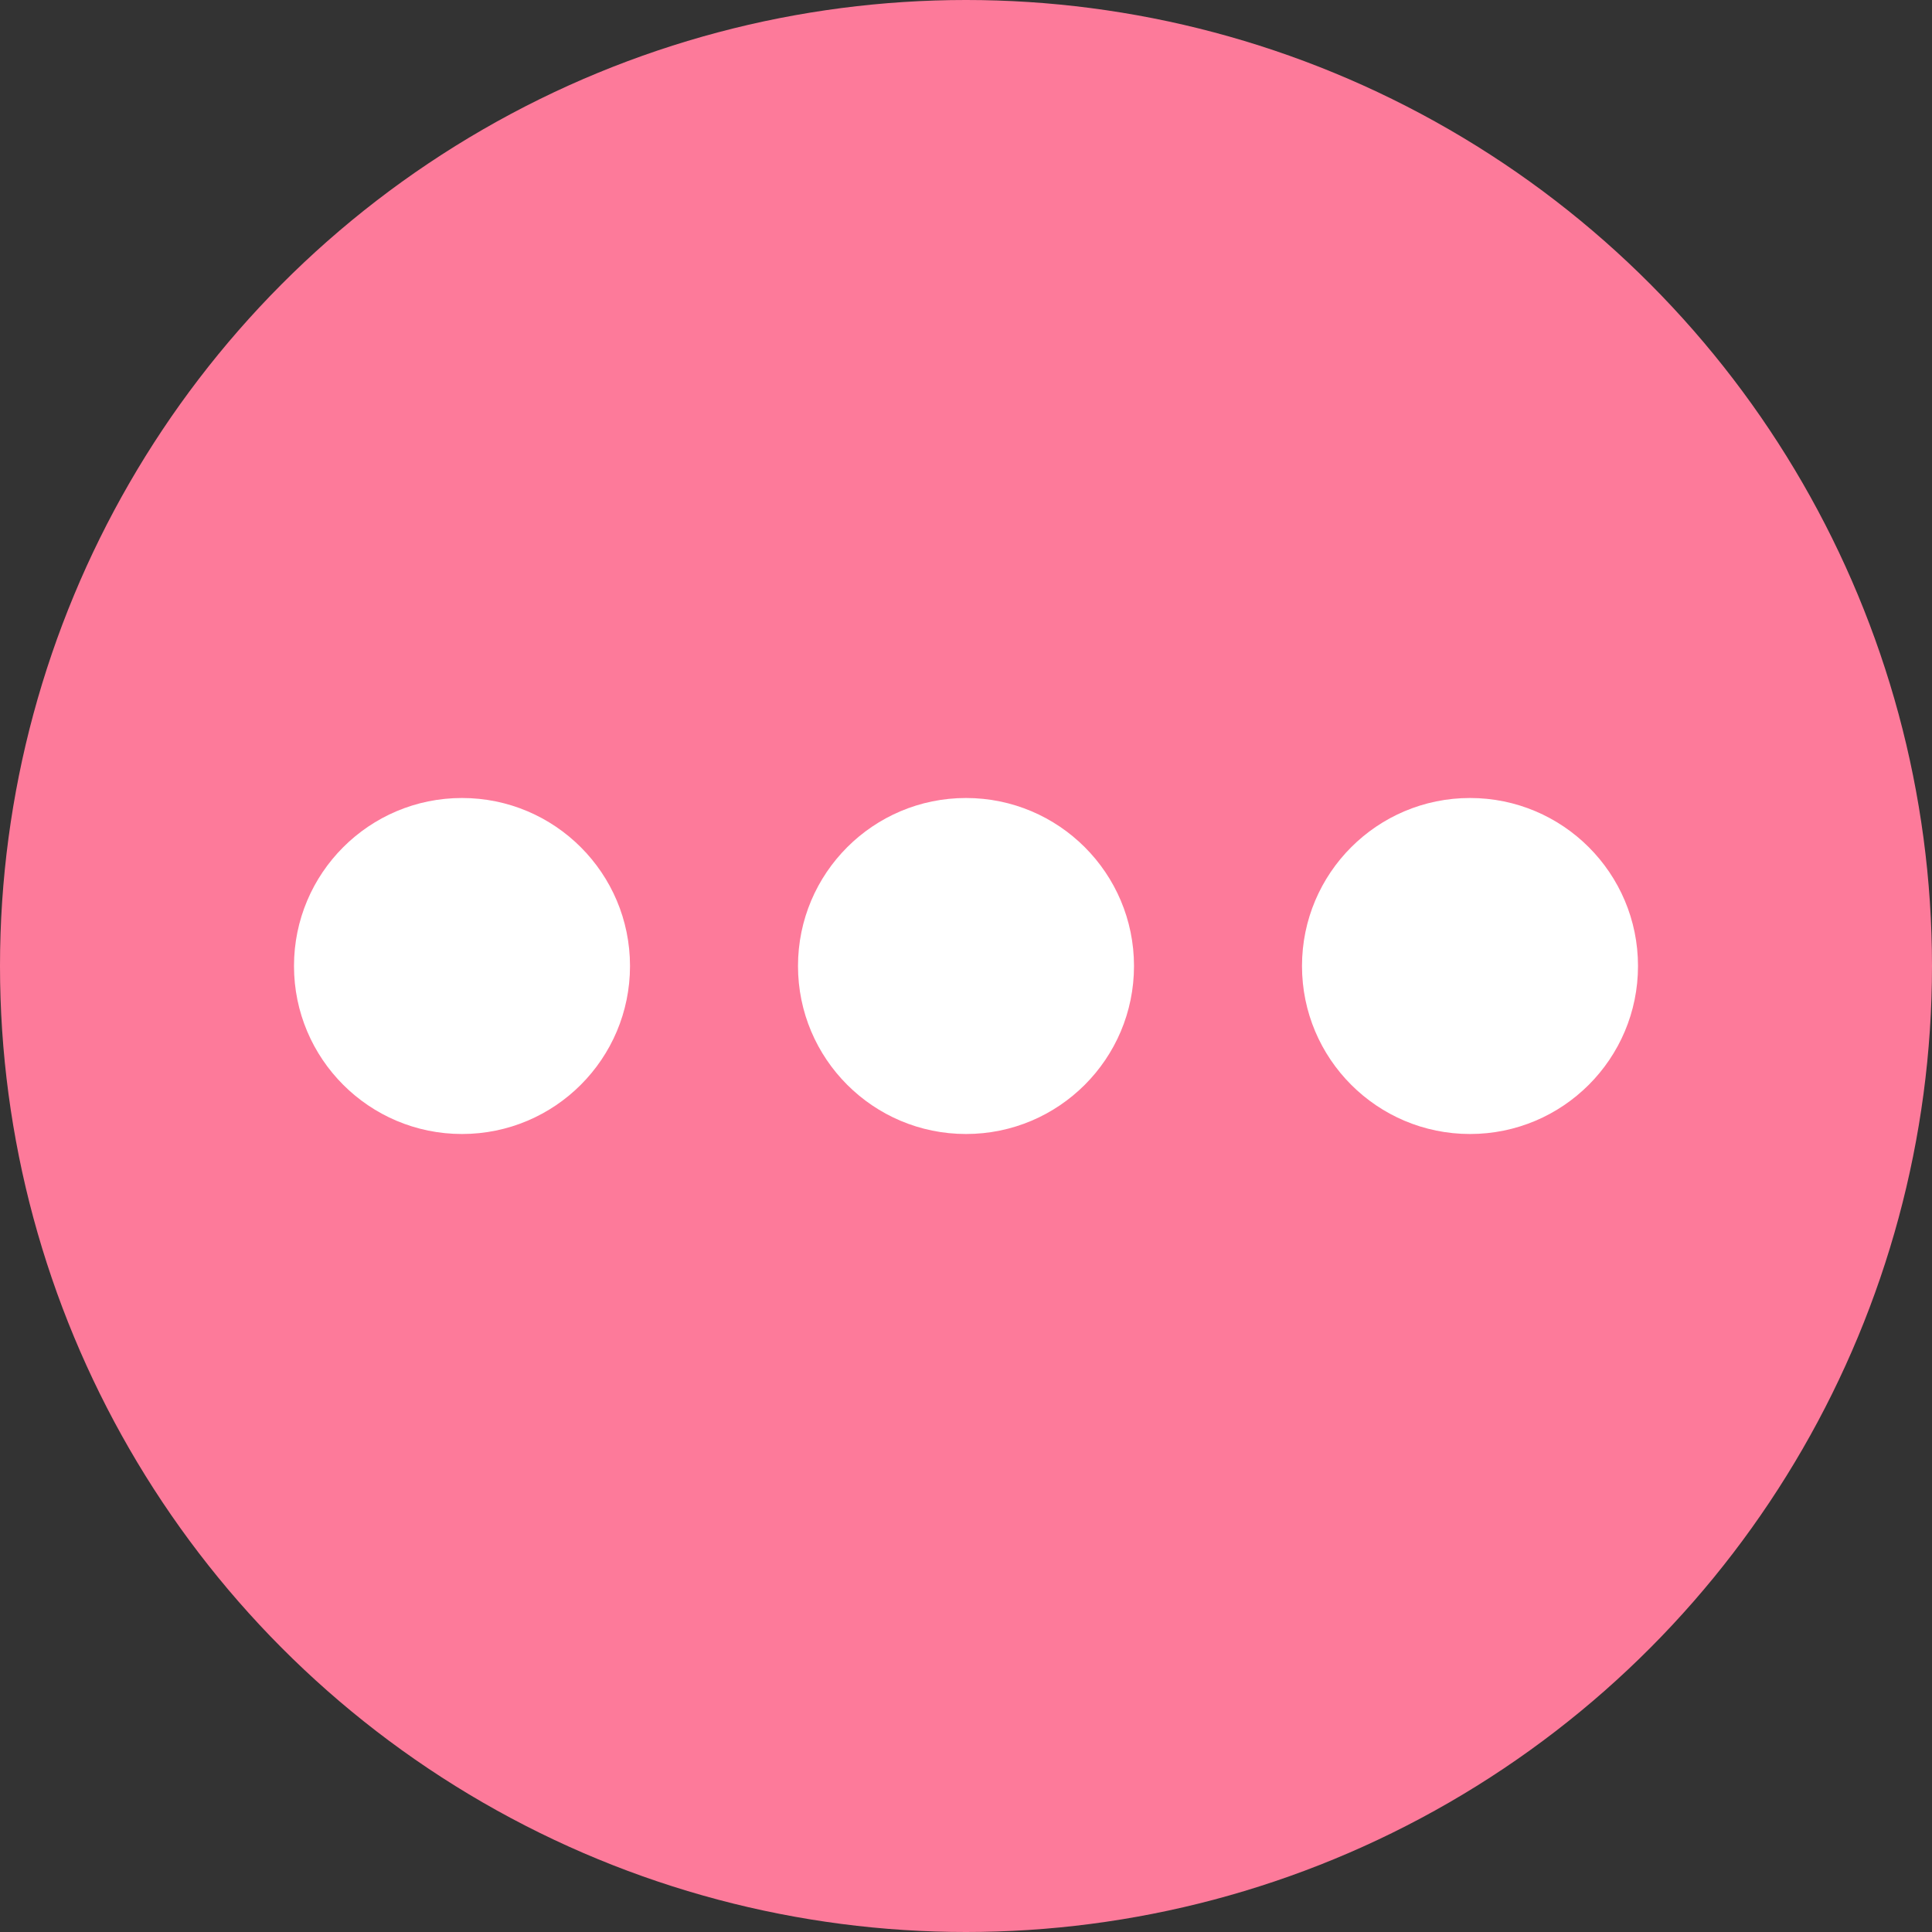
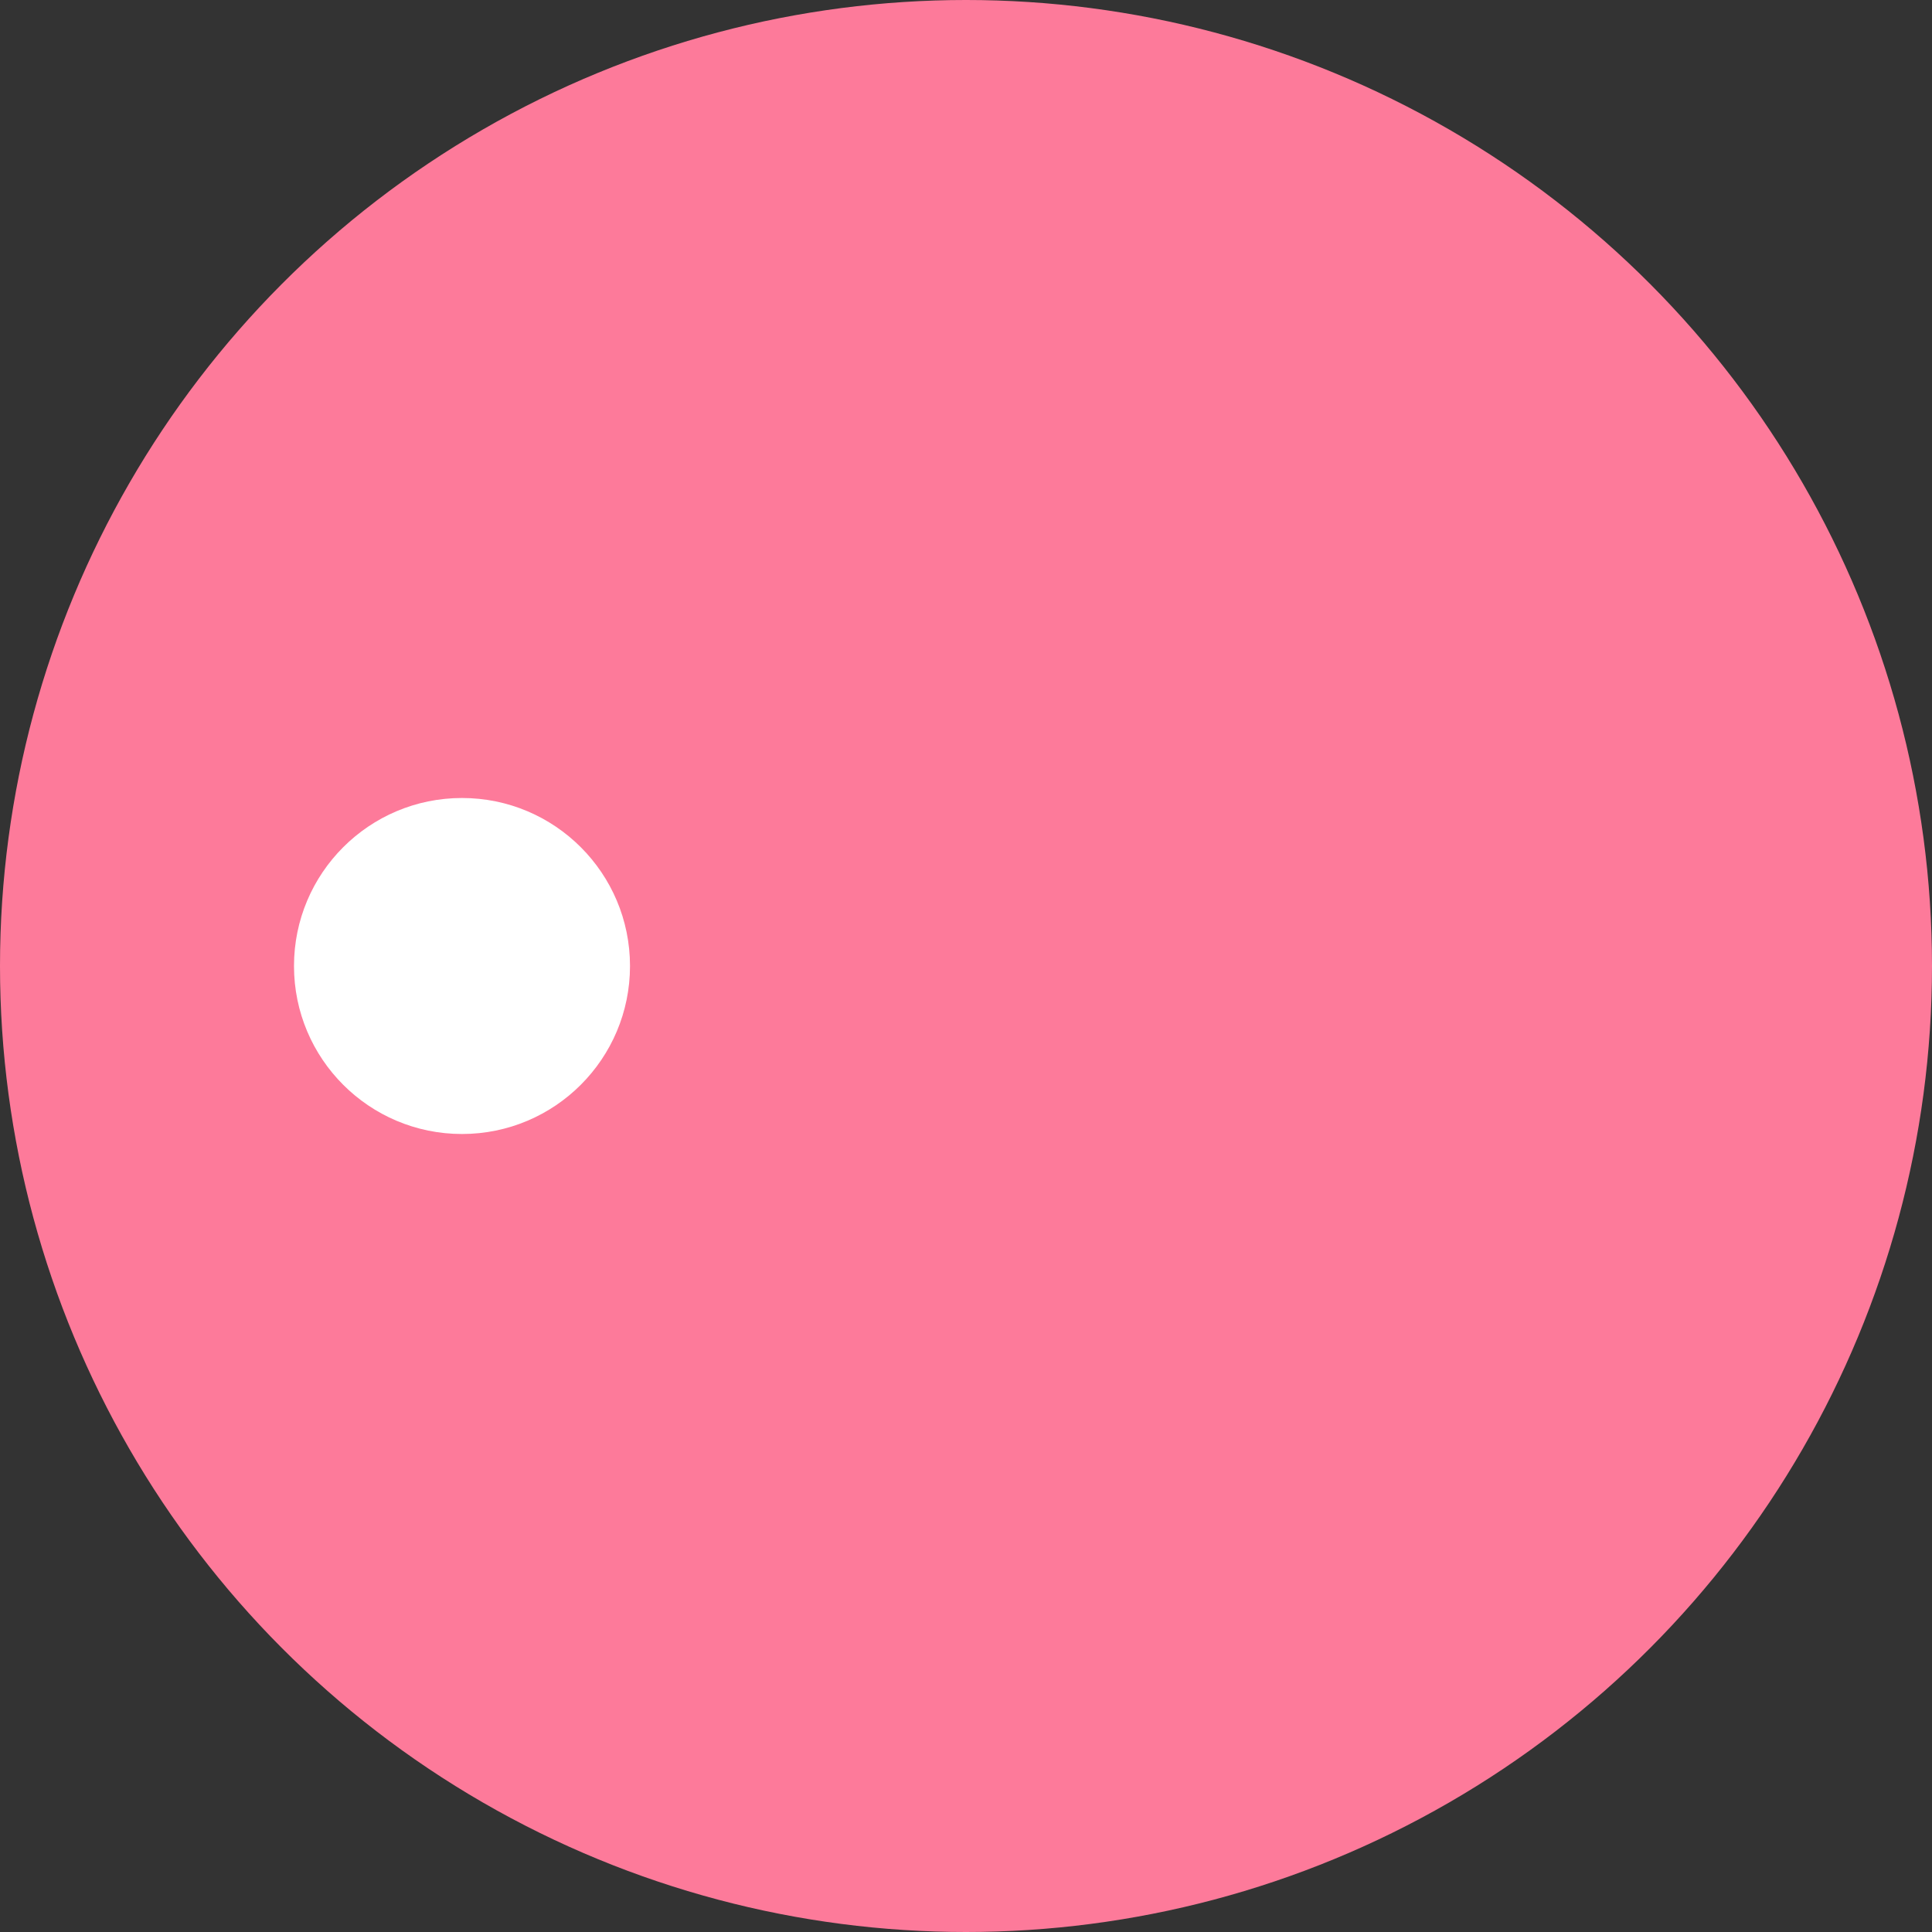
<svg xmlns="http://www.w3.org/2000/svg" id="Component_43_1" data-name="Component 43 – 1" width="46" height="46" viewBox="0 0 46 46">
  <rect x="0" y="0" width="46" height="46" fill="#333333" stroke="none" />
  <circle id="Ellipse_47" data-name="Ellipse 47" cx="23" cy="23" r="23" fill="#fd7a9a" />
  <g id="Component_42_1" data-name="Component 42 – 1" transform="translate(7 19)">
    <circle id="Ellipse_44" data-name="Ellipse 44" cx="4" cy="4" r="4" fill="#fff" />
-     <circle id="Ellipse_45" data-name="Ellipse 45" cx="4" cy="4" r="4" transform="translate(12)" fill="#fff" />
-     <circle id="Ellipse_46" data-name="Ellipse 46" cx="4" cy="4" r="4" transform="translate(24)" fill="#fff" />
  </g>
</svg>